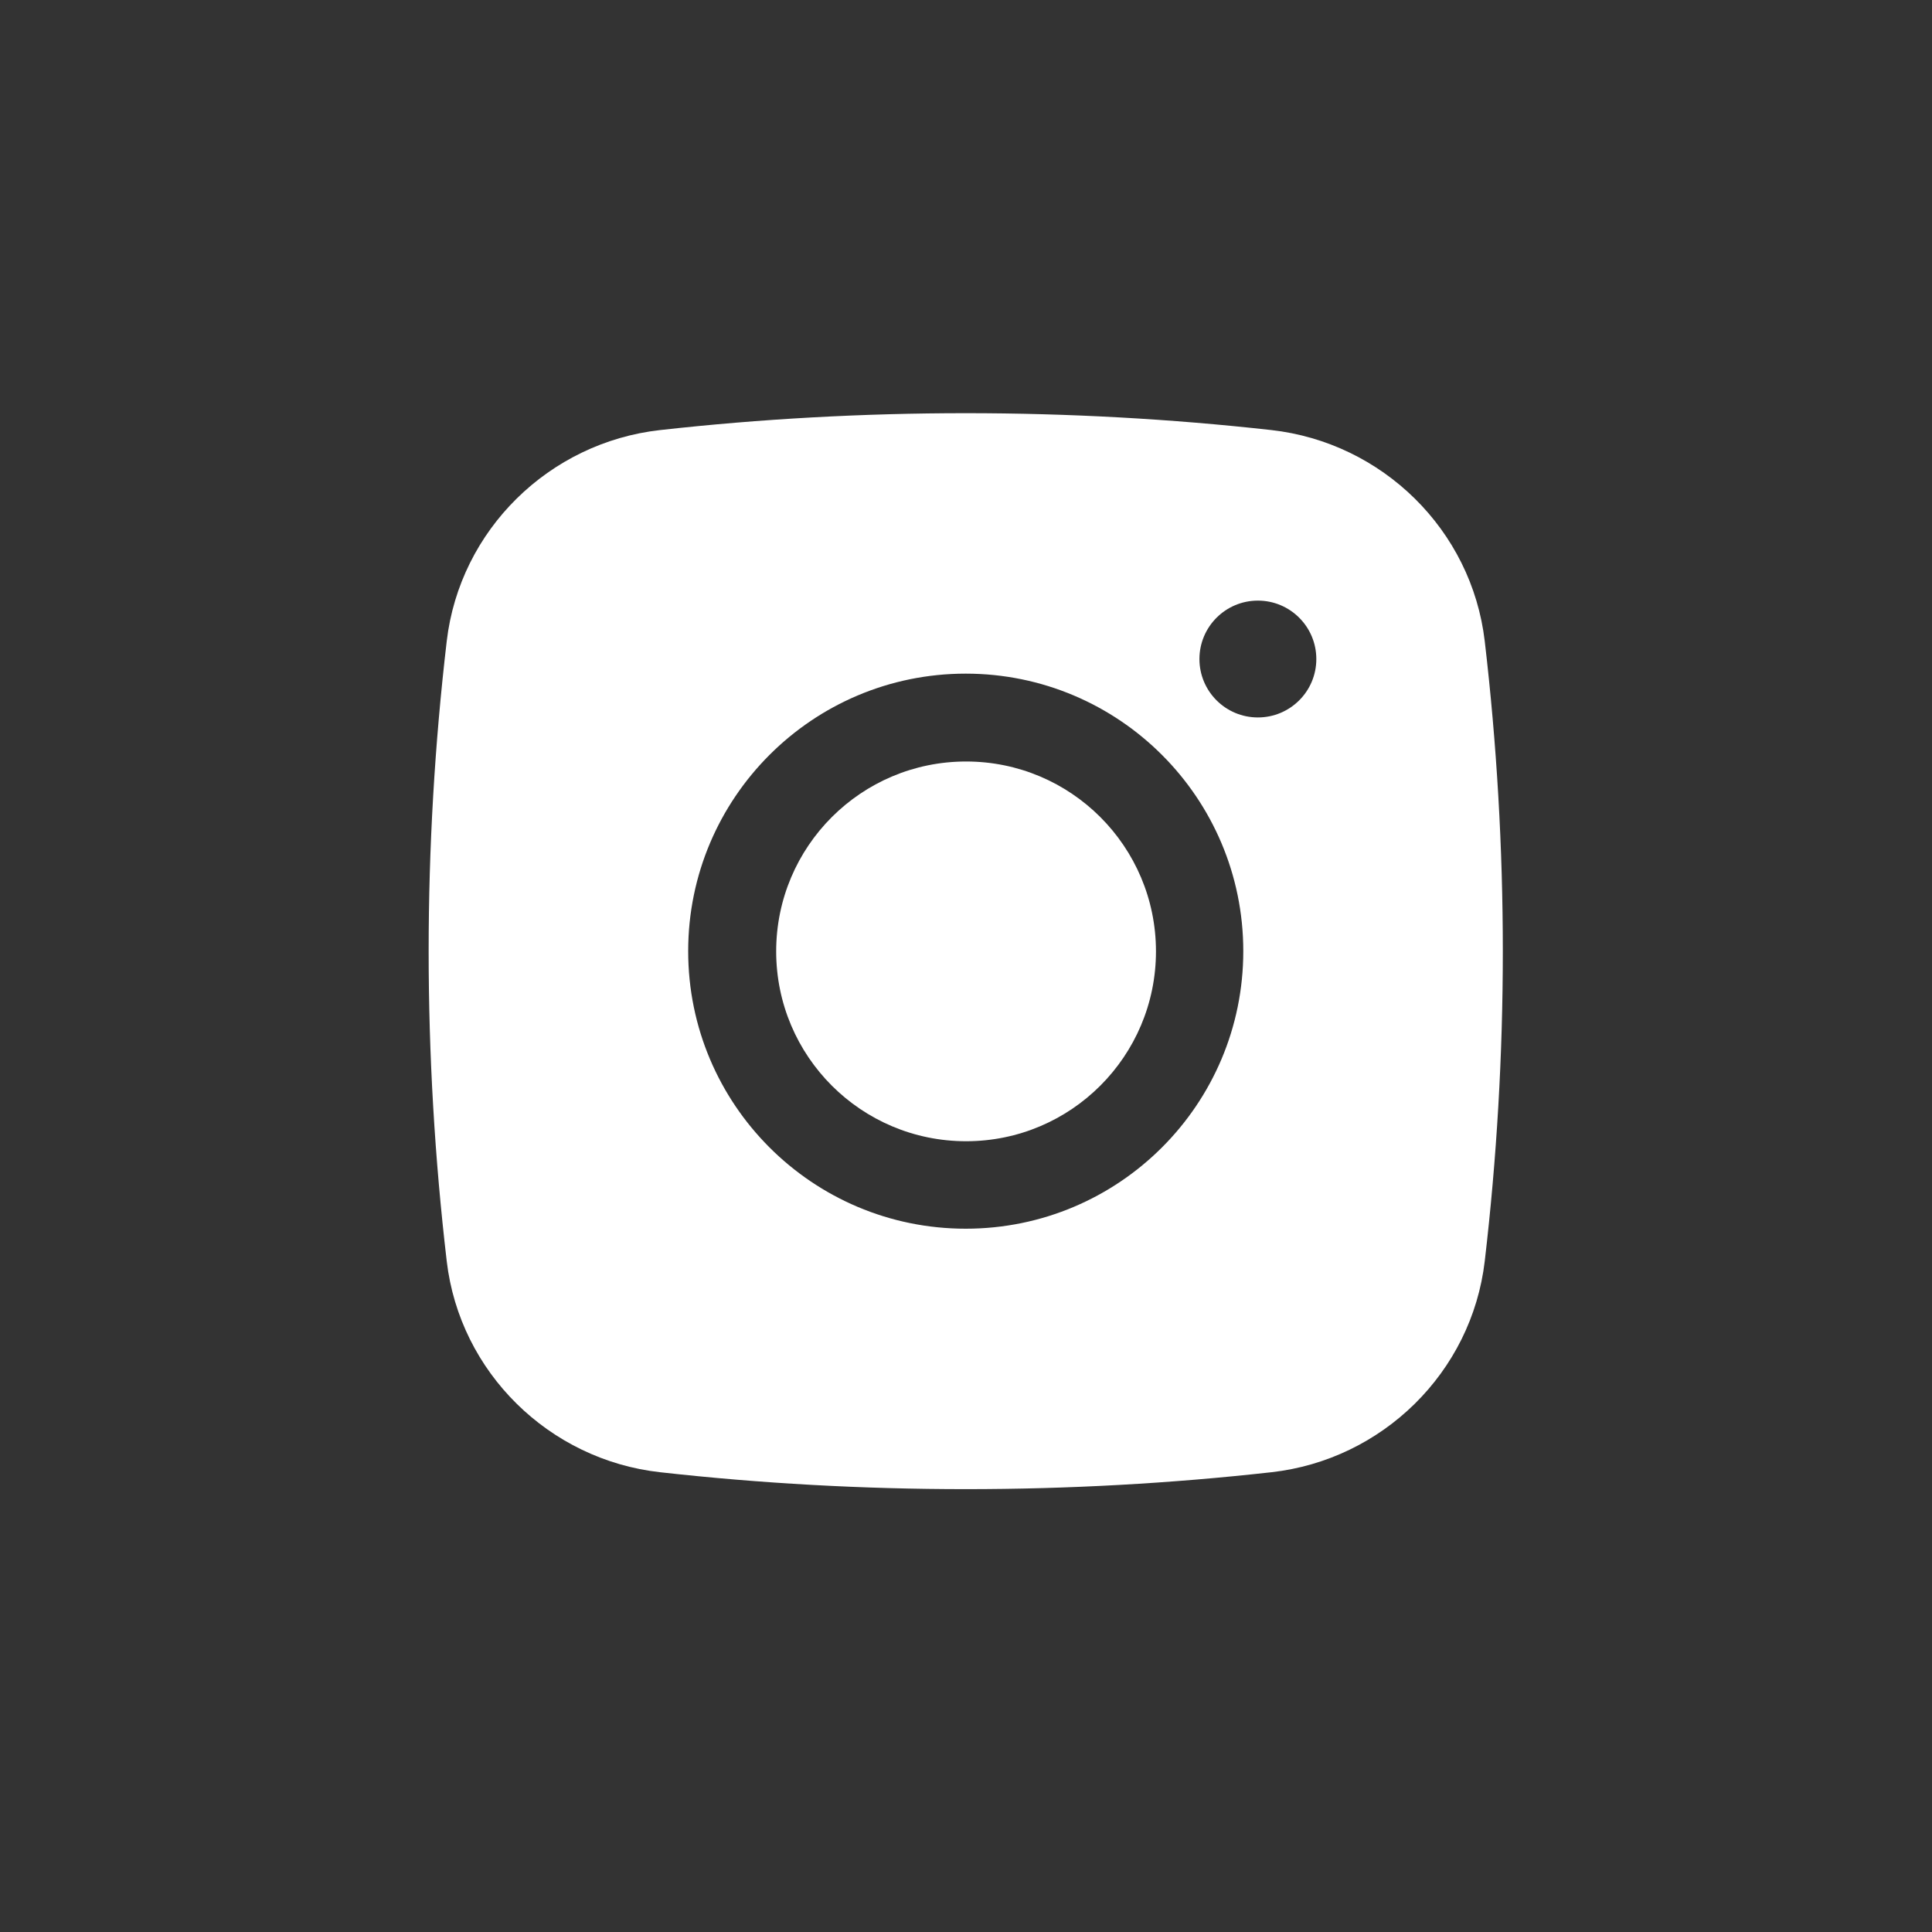
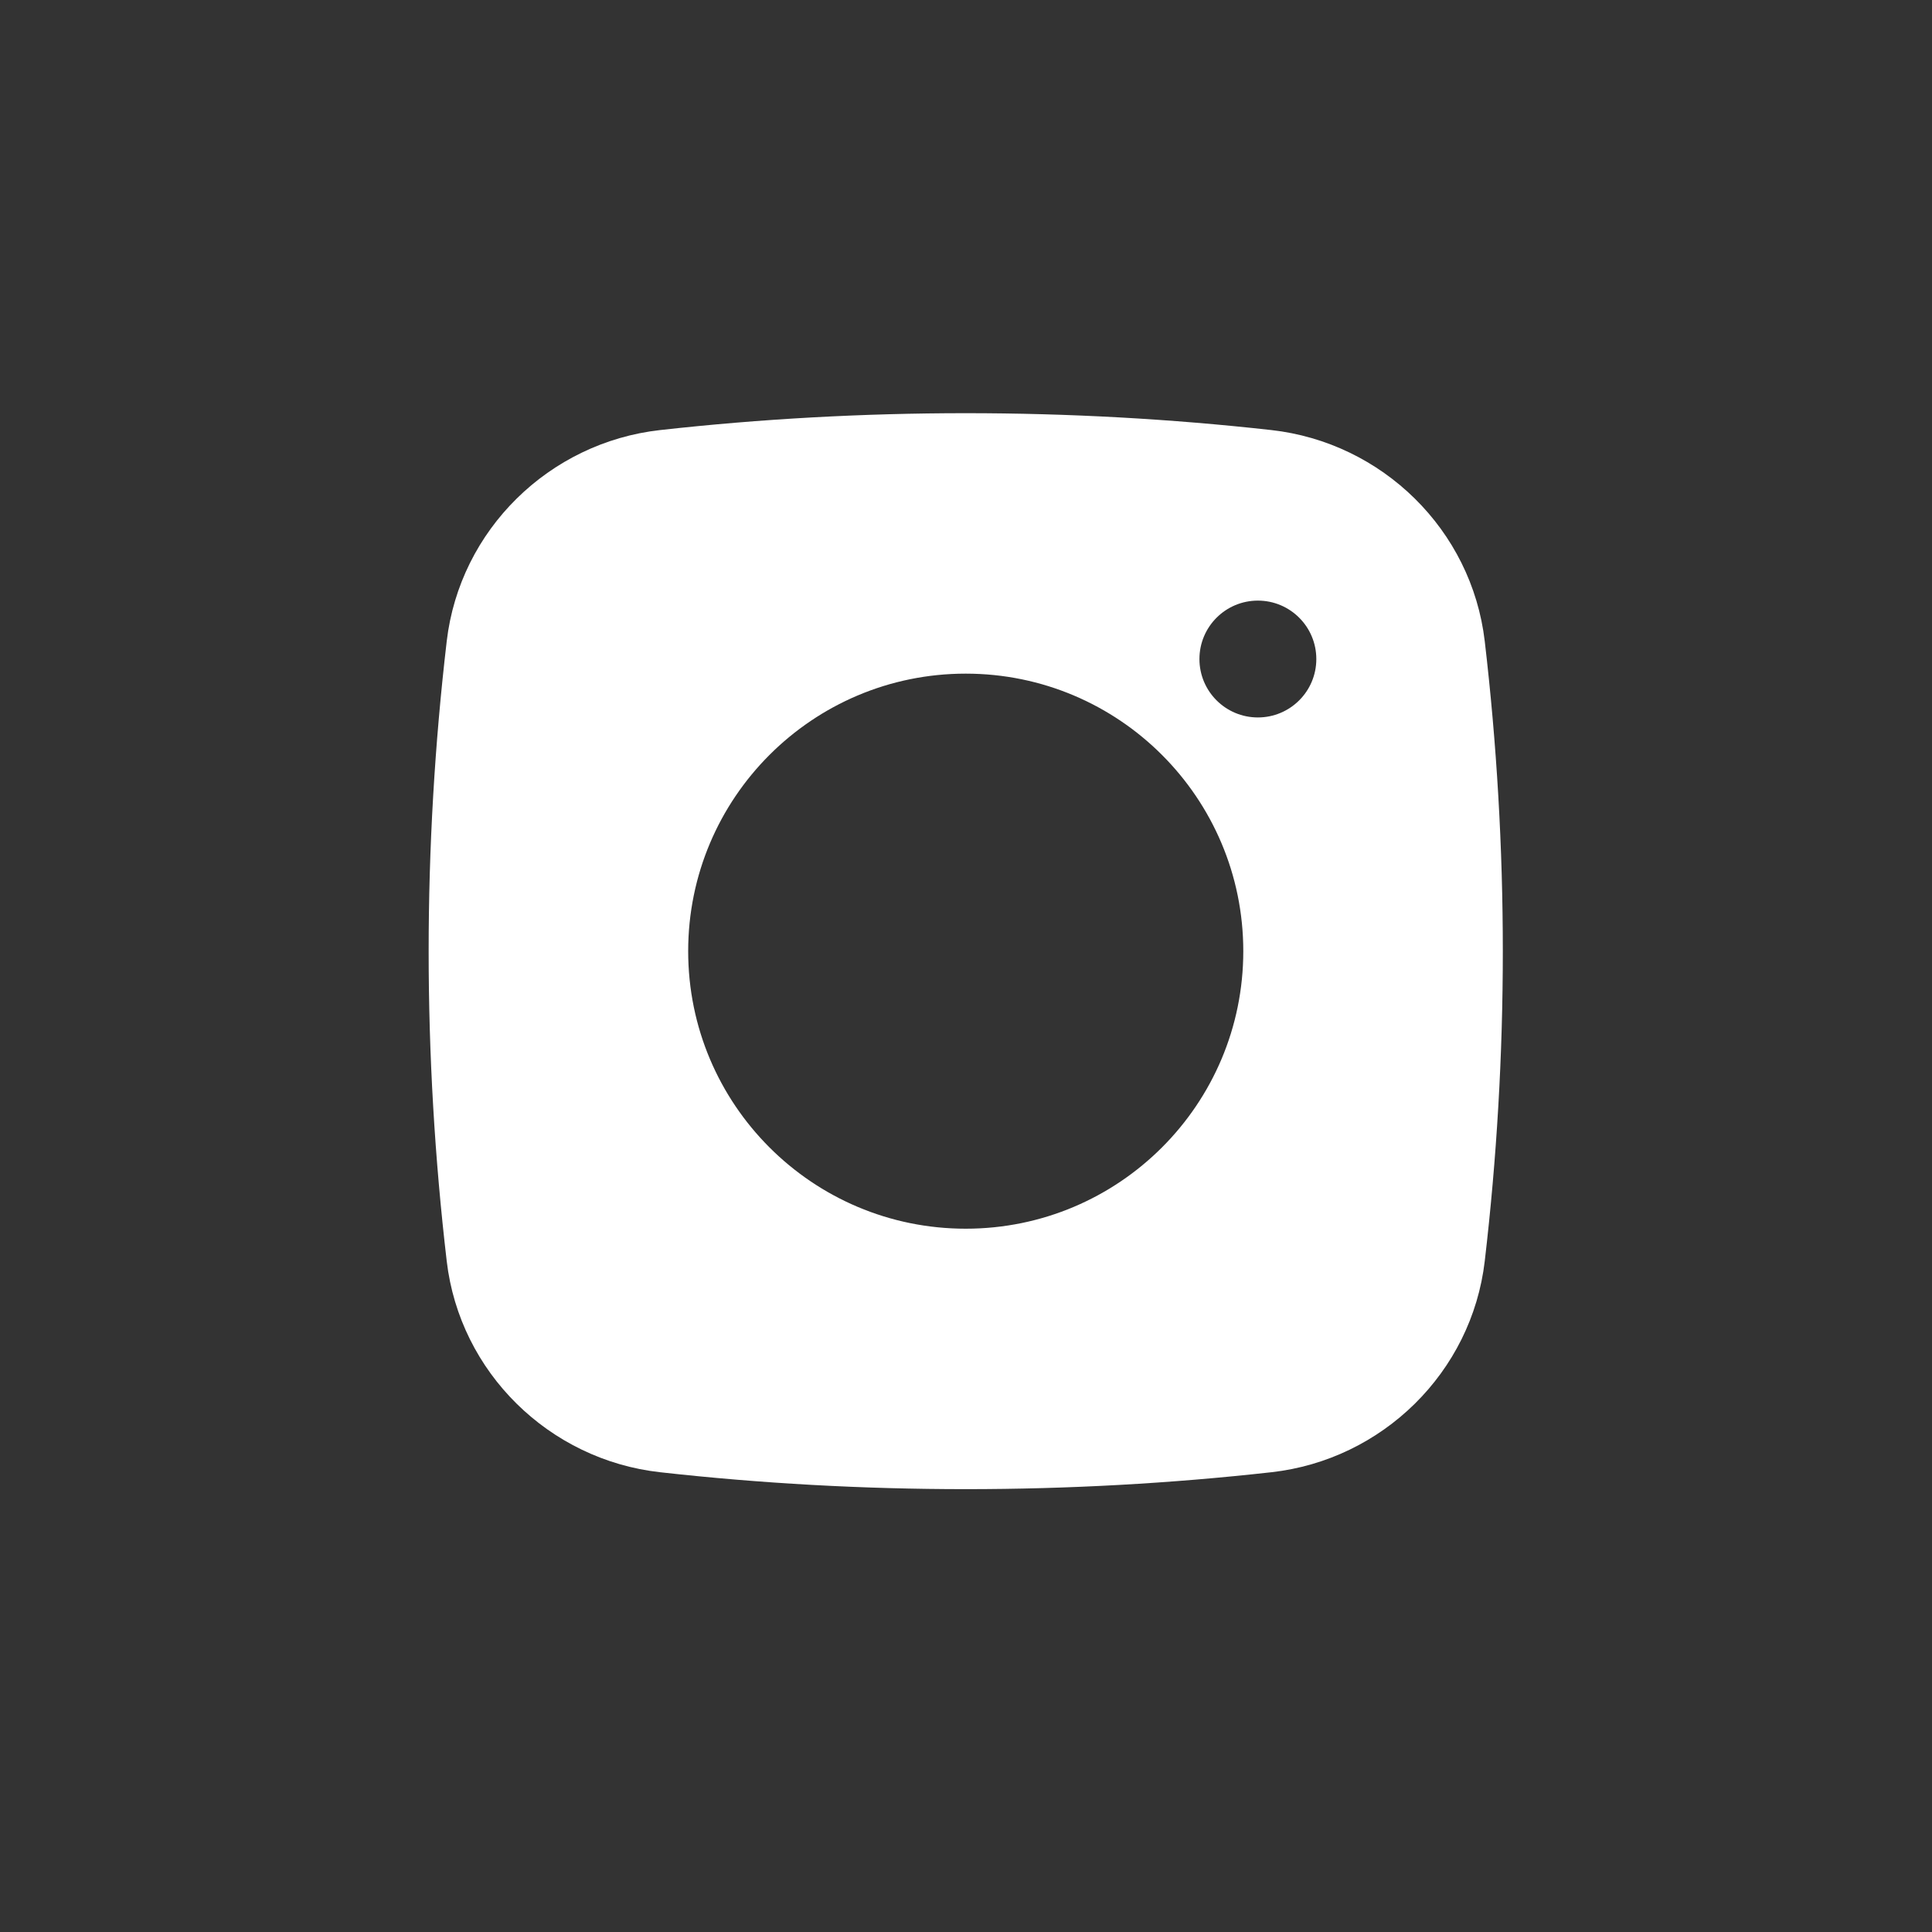
<svg xmlns="http://www.w3.org/2000/svg" width="40" height="40" viewBox="0 0 40 40" fill="none">
  <rect x="0" y="0" width="40" height="40" fill="#333333" stroke="none" />
  <g clip-path="url(#clip0_114_472)">
-     <path d="M20.002 15.766C17.83 15.766 16.07 17.526 16.07 19.697C16.07 21.868 17.83 23.628 20.002 23.628C22.173 23.628 23.933 21.868 23.933 19.697C23.933 17.526 22.173 15.766 20.002 15.766Z" fill="white" />
    <path fill-rule="evenodd" clip-rule="evenodd" d="M13.667 8.904C17.838 8.438 22.151 8.438 26.322 8.904C28.618 9.161 30.47 10.97 30.74 13.275C31.239 17.539 31.239 21.847 30.74 26.111C30.47 28.415 28.618 30.225 26.322 30.481C22.151 30.948 17.838 30.948 13.667 30.481C11.371 30.225 9.519 28.415 9.249 26.111C8.75 21.847 8.75 17.539 9.249 13.275C9.519 10.97 11.371 9.161 13.667 8.904ZM26.043 12.435C25.375 12.435 24.833 12.976 24.833 13.645C24.833 14.313 25.375 14.854 26.043 14.854C26.711 14.854 27.253 14.313 27.253 13.645C27.253 12.976 26.711 12.435 26.043 12.435ZM14.248 19.693C14.248 16.52 16.821 13.947 19.994 13.947C23.168 13.947 25.741 16.52 25.741 19.693C25.741 22.866 23.168 25.439 19.994 25.439C16.821 25.439 14.248 22.866 14.248 19.693Z" fill="white" />
  </g>
  <defs>
    <clipPath id="clip0_114_472">
      <rect width="30" height="30" fill="white" transform="translate(5 5)" />
    </clipPath>
  </defs>
</svg>